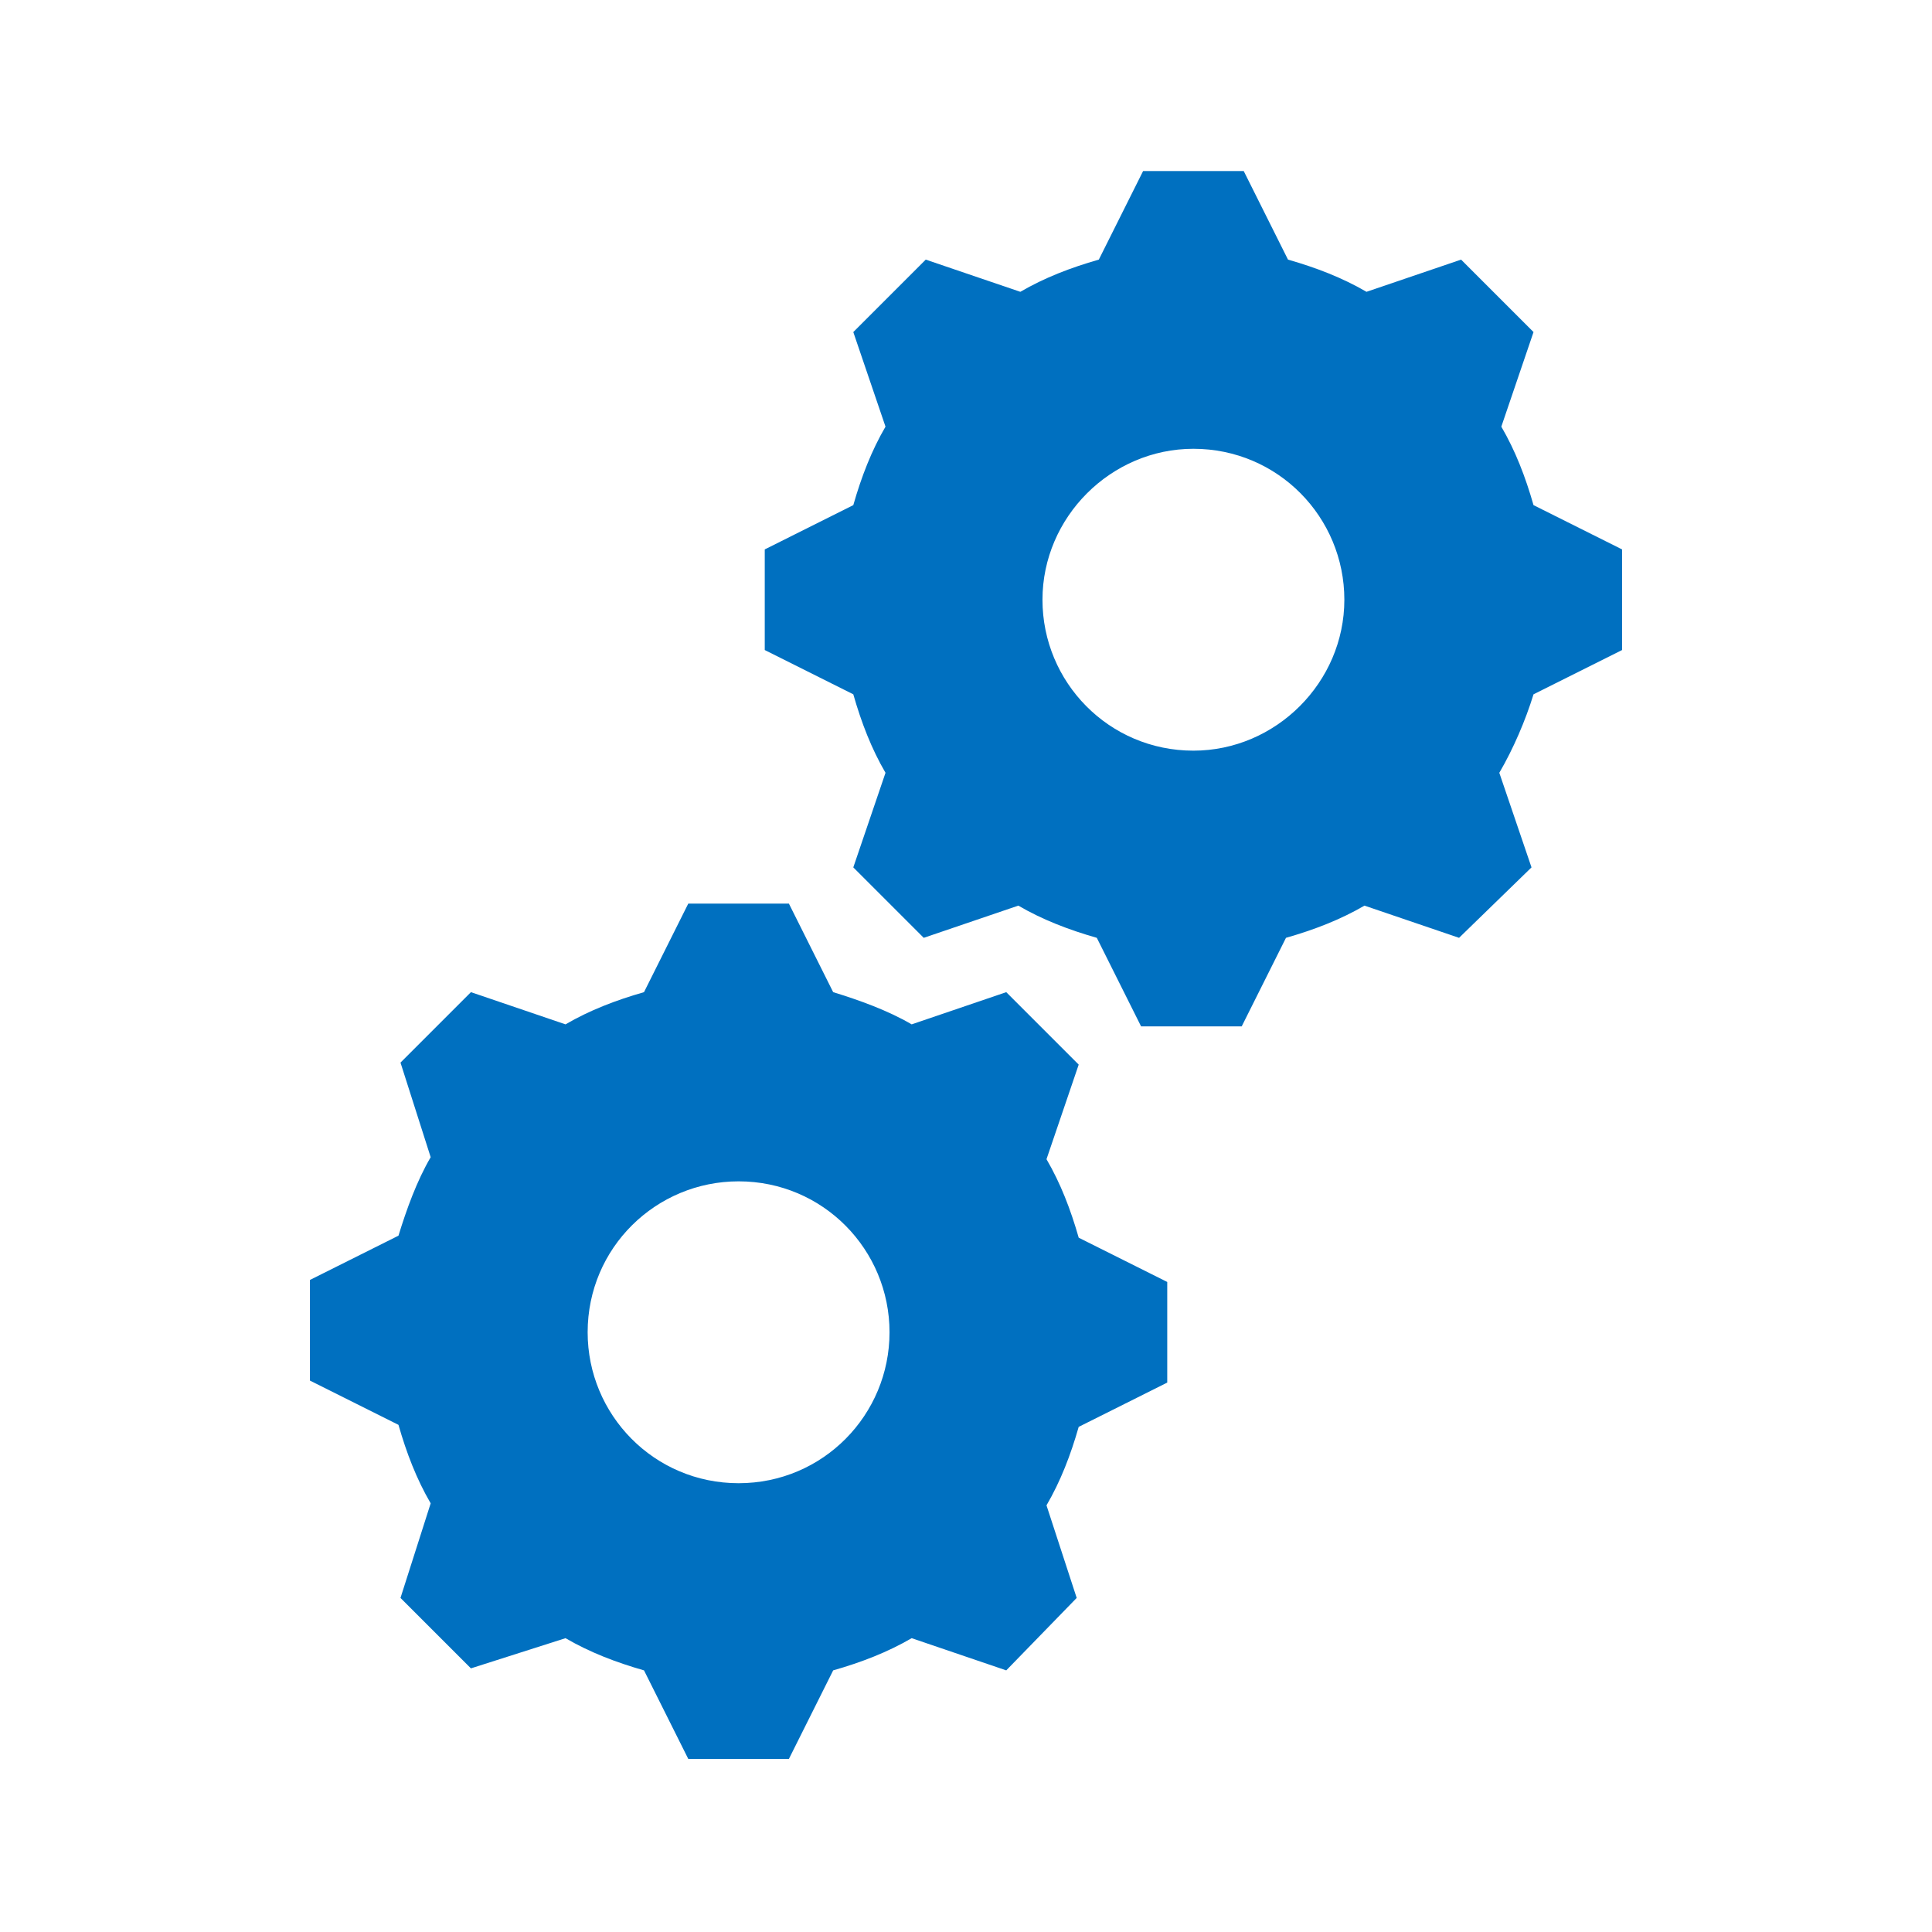
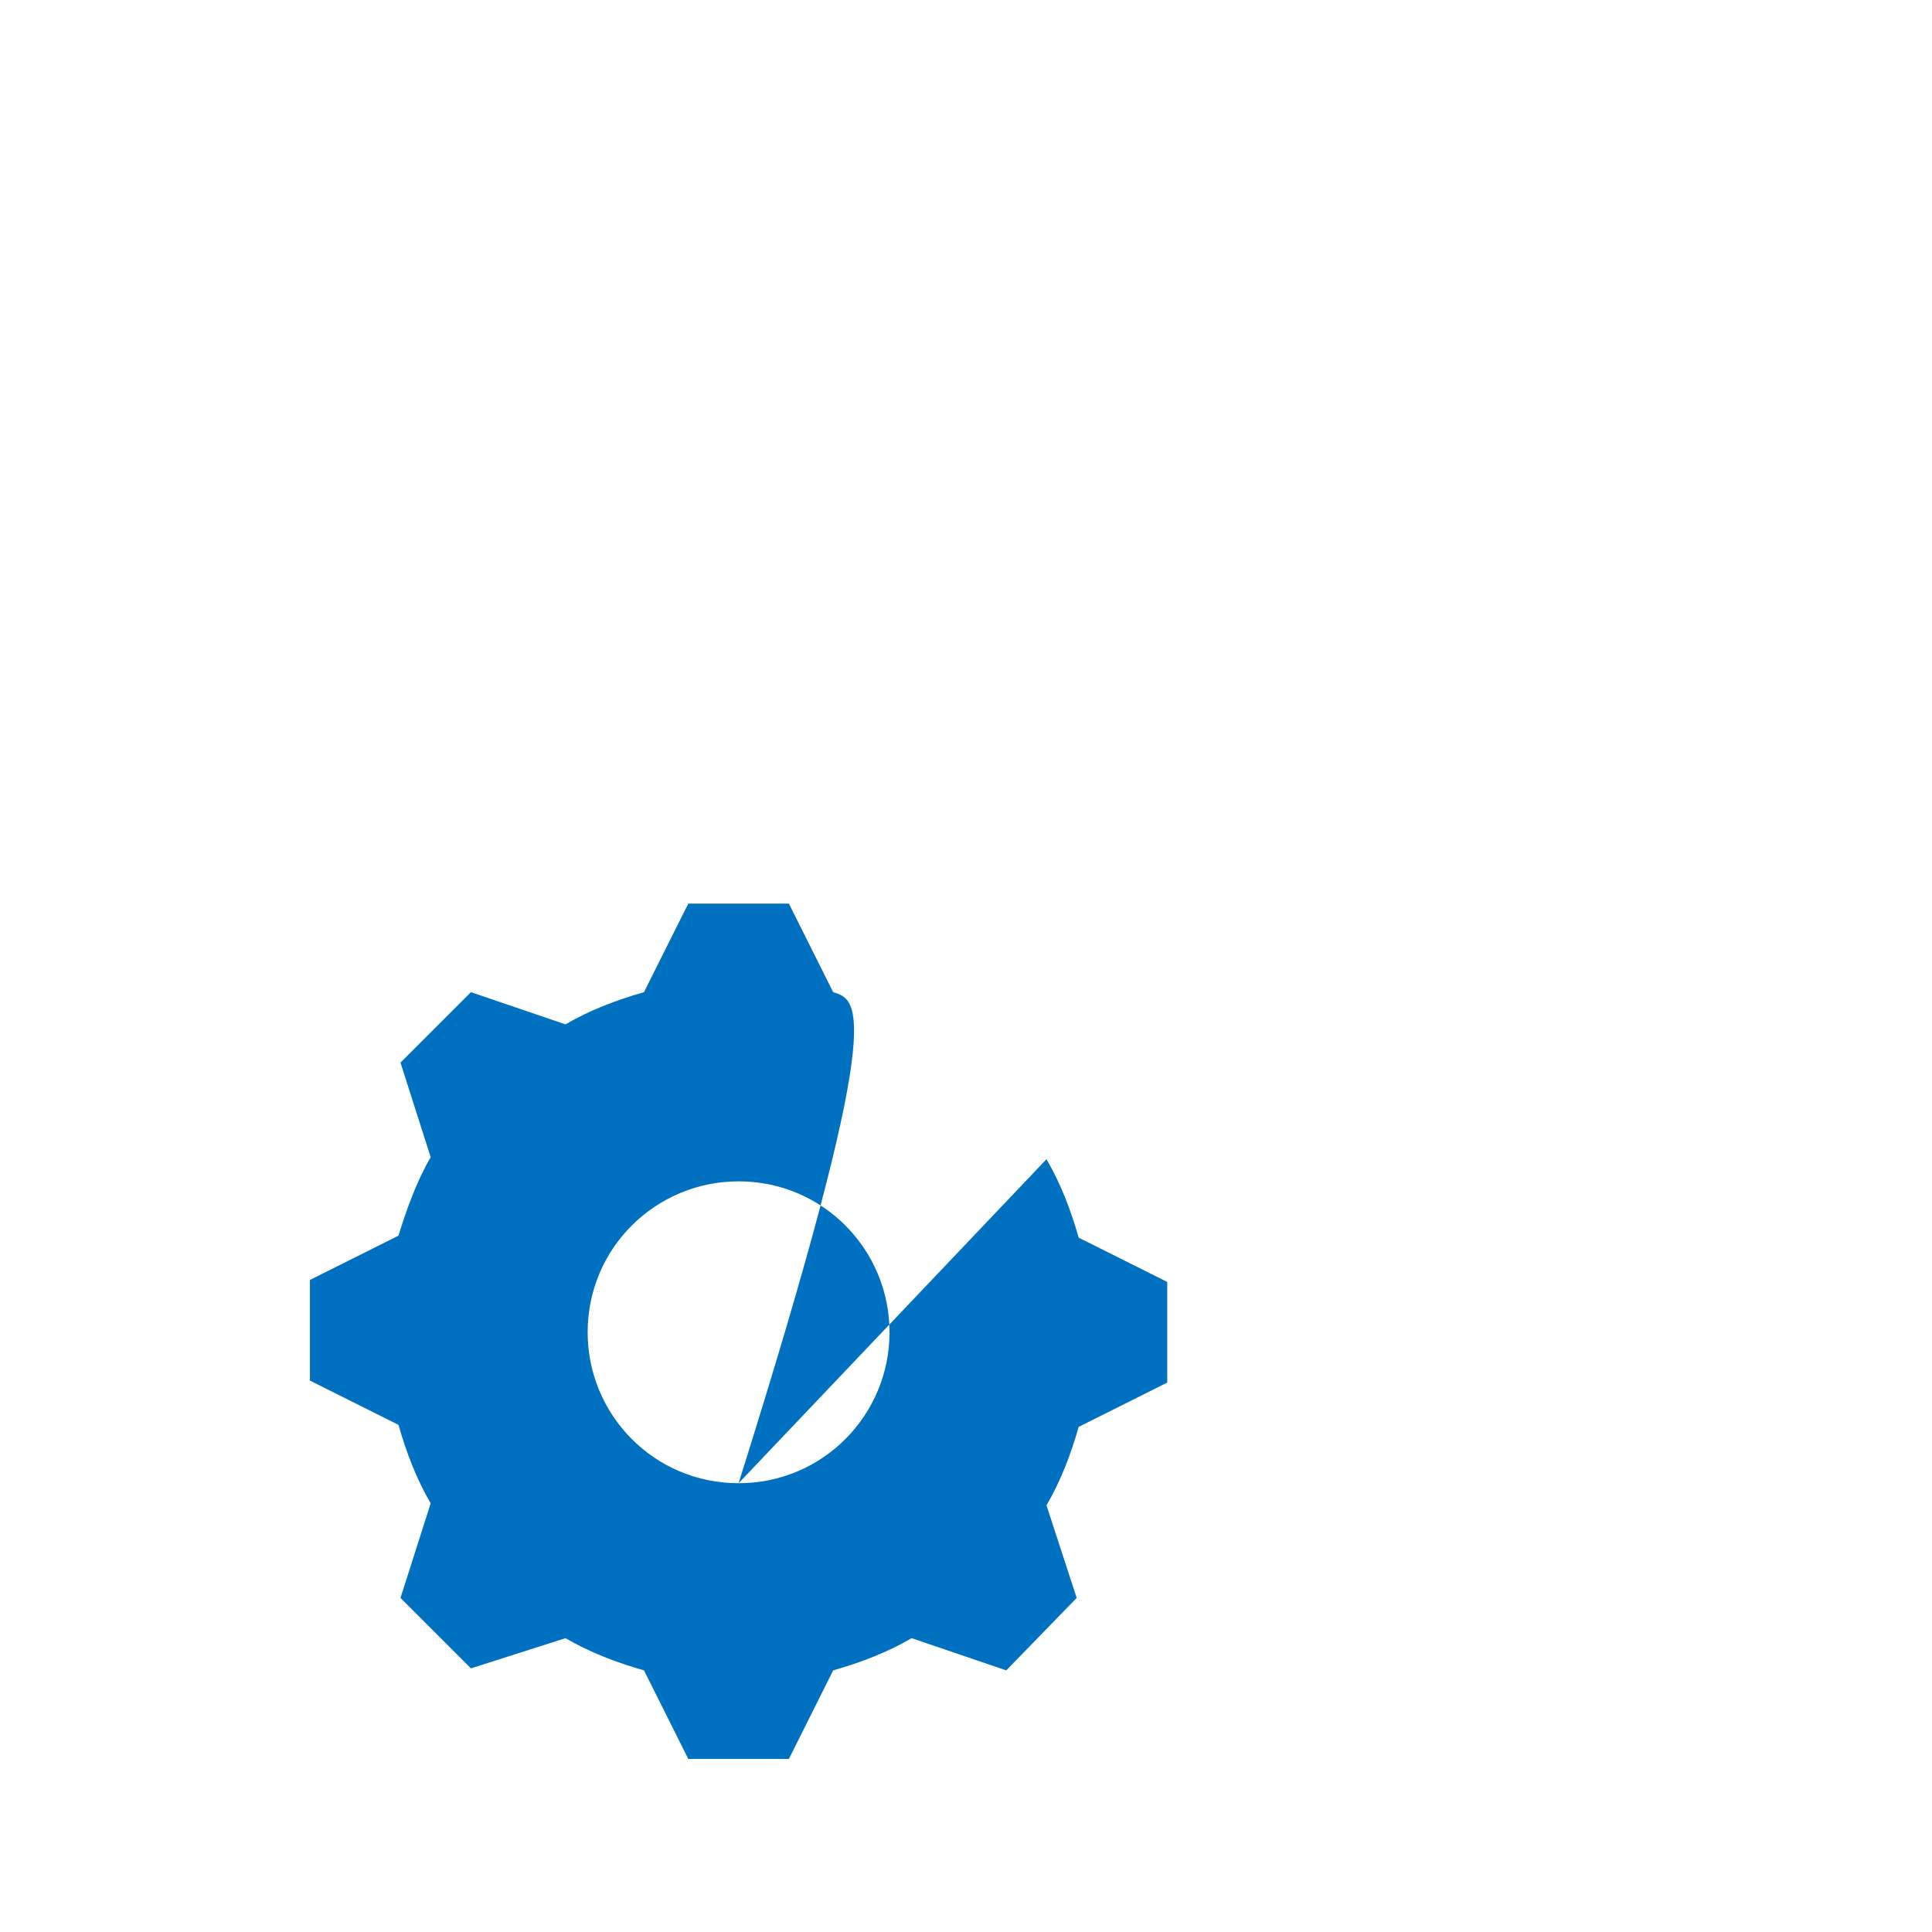
<svg xmlns="http://www.w3.org/2000/svg" overflow="hidden" xml:space="preserve" height="290" width="290">
  <g>
-     <path fill="#0070C0" d="M179.135 112.677C166.448 112.677 156.479 102.406 156.479 90.021 156.479 77.635 166.75 67.365 179.135 67.365 191.823 67.365 201.792 77.635 201.792 90.021 201.792 102.406 191.521 112.677 179.135 112.677ZM230.187 75.823C228.979 71.594 227.469 67.667 225.354 64.042L230.187 49.844 219.312 38.969 205.115 43.802C201.49 41.688 197.562 40.177 193.333 38.969L186.688 25.677 171.583 25.677 164.937 38.969C160.708 40.177 156.781 41.688 153.156 43.802L138.958 38.969 128.083 49.844 132.917 64.042C130.802 67.667 129.292 71.594 128.083 75.823L114.792 82.469 114.792 97.573 128.083 104.219C129.292 108.448 130.802 112.375 132.917 116L128.083 130.198 138.656 140.771 152.854 135.938C156.479 138.052 160.406 139.562 164.635 140.771L171.281 154.062 186.385 154.062 193.031 140.771C197.26 139.562 201.187 138.052 204.812 135.938L219.01 140.771 229.885 130.198 225.052 116C227.167 112.375 228.979 108.146 230.187 104.219L243.479 97.573 243.479 82.469 230.187 75.823Z" />
-     <path fill="#0070C0" d="M110.865 222.635C98.177 222.635 88.208 212.365 88.208 199.979 88.208 187.292 98.479 177.323 110.865 177.323 123.552 177.323 133.521 187.594 133.521 199.979 133.521 212.365 123.552 222.635 110.865 222.635L110.865 222.635ZM157.083 174 161.917 159.802 151.042 148.927 136.844 153.76C133.219 151.646 128.99 150.135 125.062 148.927L118.417 135.635 103.312 135.635 96.667 148.927C92.438 150.135 88.51 151.646 84.885 153.76L70.688 148.927 60.115 159.5 64.646 173.698C62.531 177.323 61.021 181.552 59.812 185.479L46.521 192.125 46.521 207.229 59.812 213.875C61.021 218.104 62.531 222.031 64.646 225.656L60.115 239.854 70.688 250.427 84.885 245.896C88.51 248.01 92.438 249.521 96.667 250.729L103.312 264.021 118.417 264.021 125.062 250.729C129.292 249.521 133.219 248.01 136.844 245.896L151.042 250.729 161.615 239.854 157.083 225.958C159.198 222.333 160.708 218.406 161.917 214.177L175.208 207.531 175.208 192.427 161.917 185.781C160.708 181.552 159.198 177.625 157.083 174Z" />
+     <path fill="#0070C0" d="M110.865 222.635C98.177 222.635 88.208 212.365 88.208 199.979 88.208 187.292 98.479 177.323 110.865 177.323 123.552 177.323 133.521 187.594 133.521 199.979 133.521 212.365 123.552 222.635 110.865 222.635L110.865 222.635ZC133.219 151.646 128.99 150.135 125.062 148.927L118.417 135.635 103.312 135.635 96.667 148.927C92.438 150.135 88.51 151.646 84.885 153.76L70.688 148.927 60.115 159.5 64.646 173.698C62.531 177.323 61.021 181.552 59.812 185.479L46.521 192.125 46.521 207.229 59.812 213.875C61.021 218.104 62.531 222.031 64.646 225.656L60.115 239.854 70.688 250.427 84.885 245.896C88.51 248.01 92.438 249.521 96.667 250.729L103.312 264.021 118.417 264.021 125.062 250.729C129.292 249.521 133.219 248.01 136.844 245.896L151.042 250.729 161.615 239.854 157.083 225.958C159.198 222.333 160.708 218.406 161.917 214.177L175.208 207.531 175.208 192.427 161.917 185.781C160.708 181.552 159.198 177.625 157.083 174Z" />
  </g>
</svg>